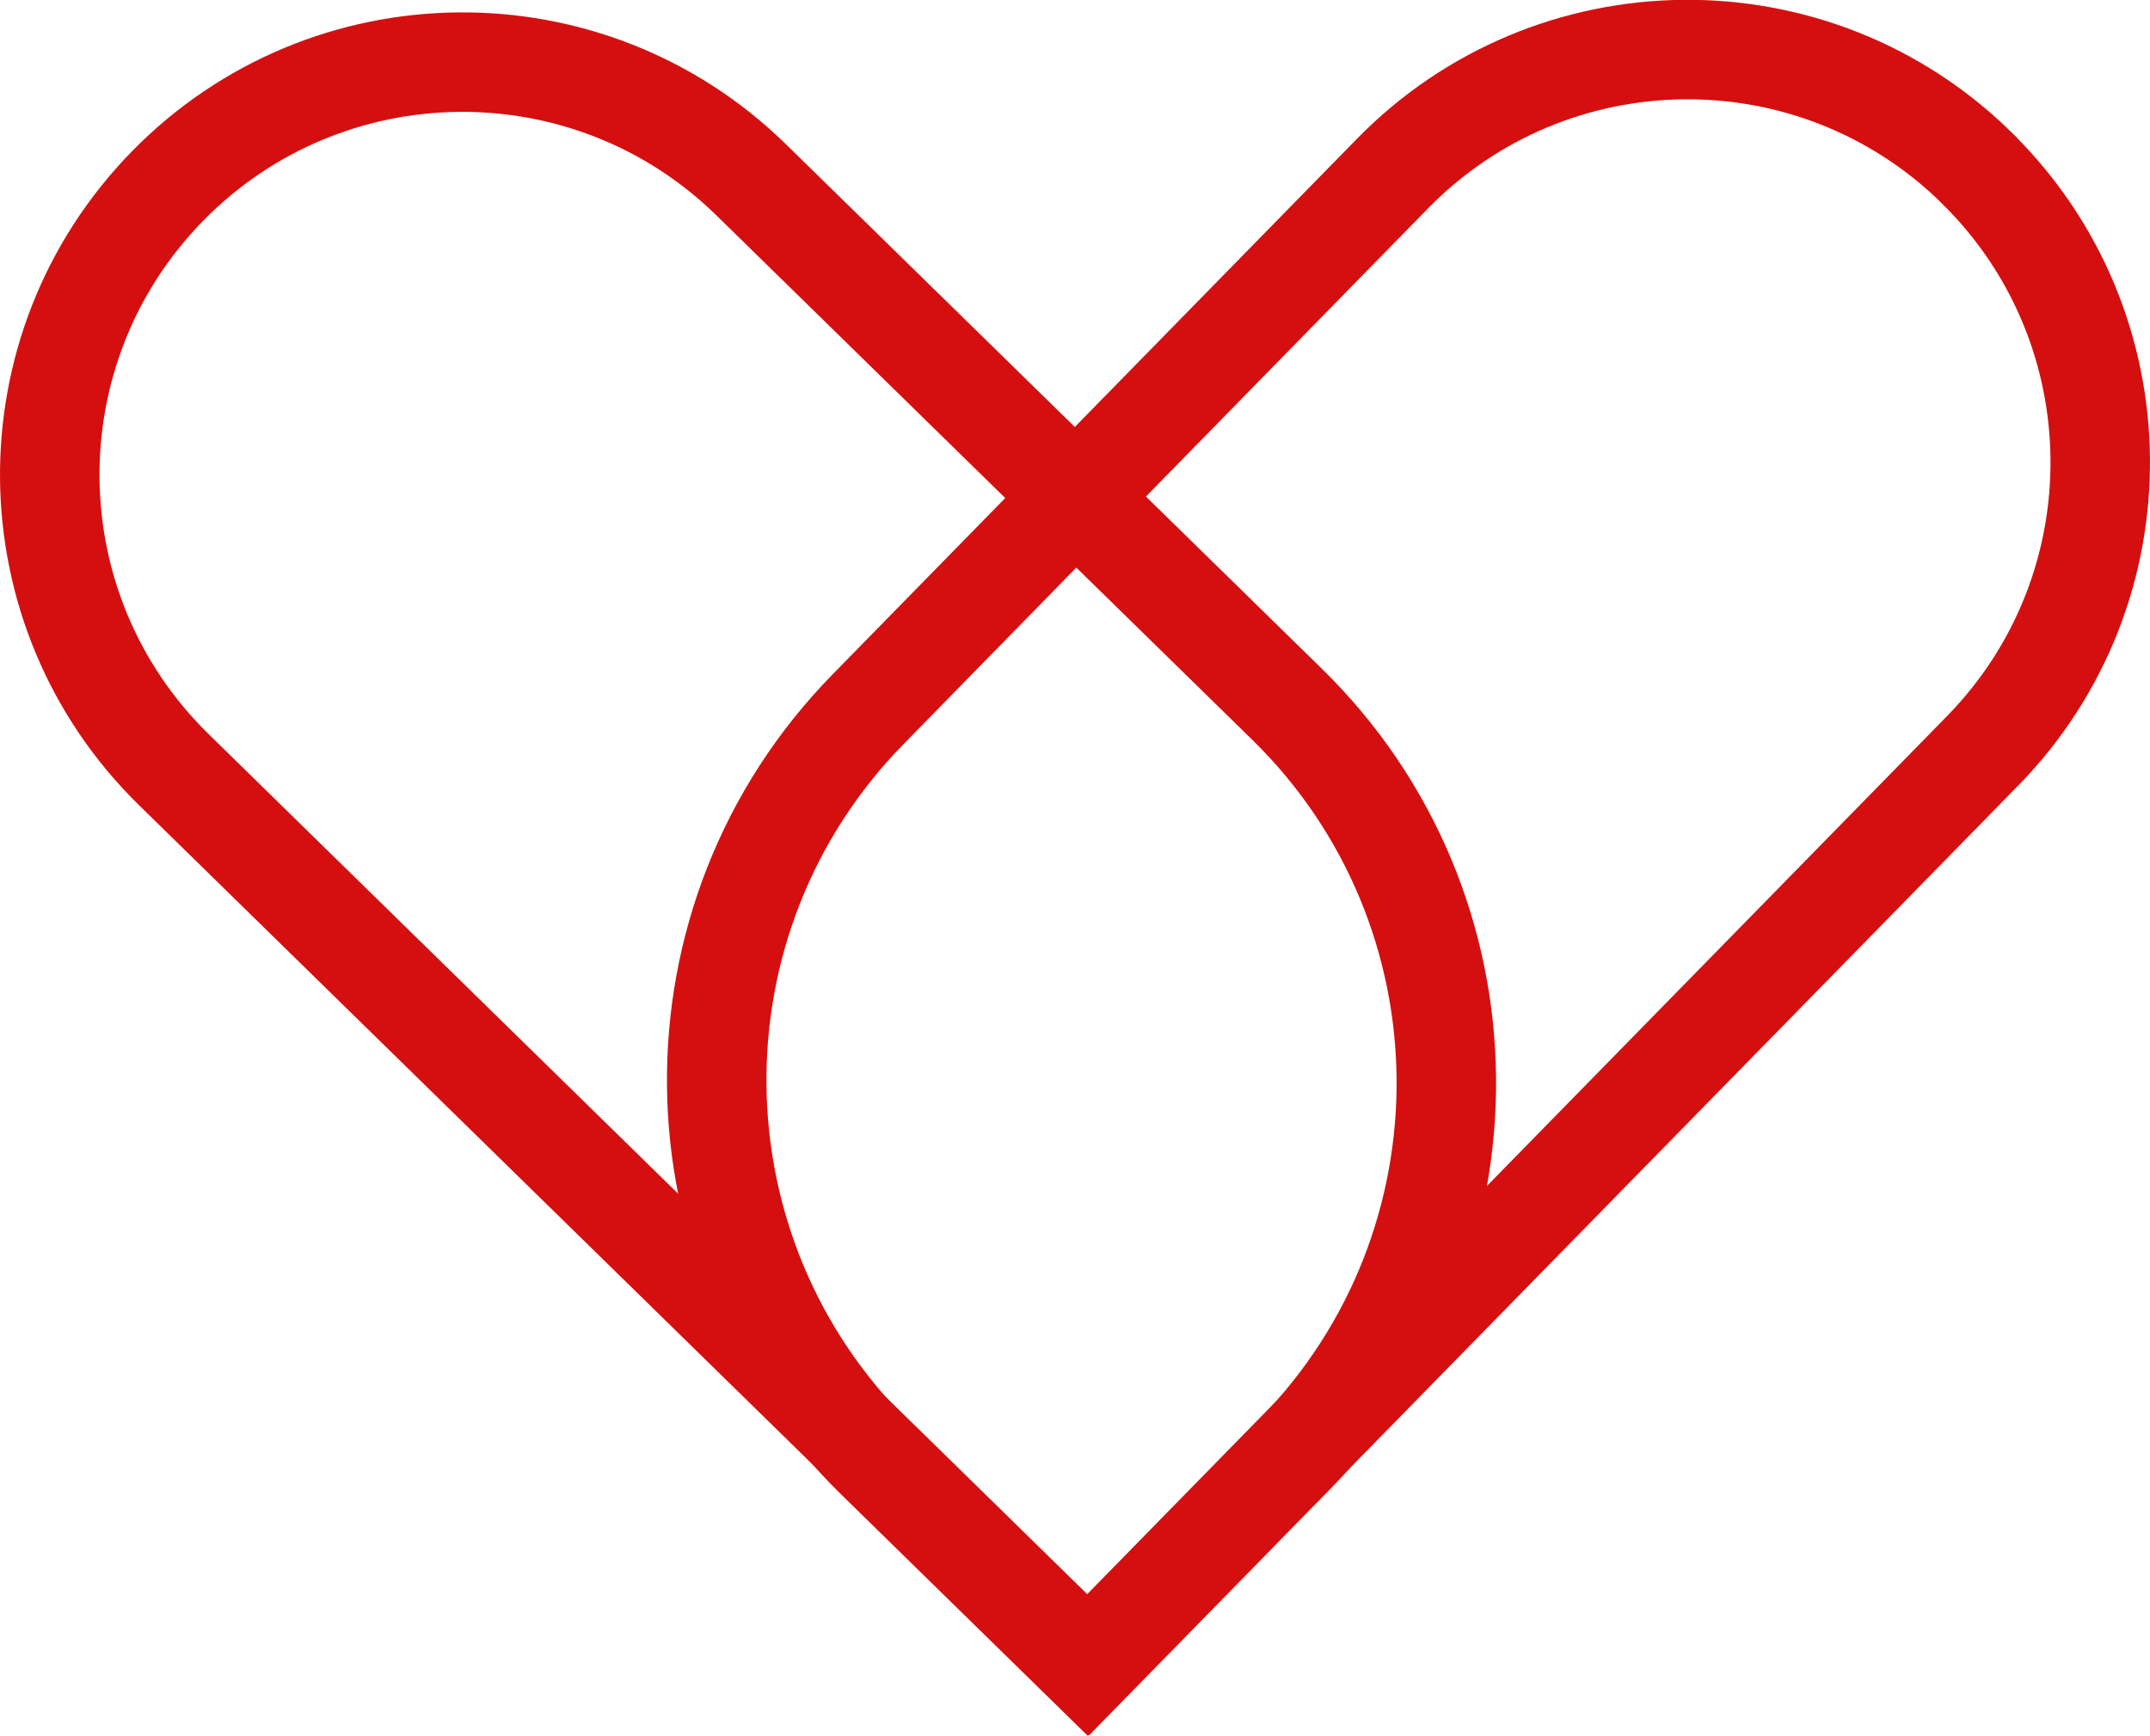
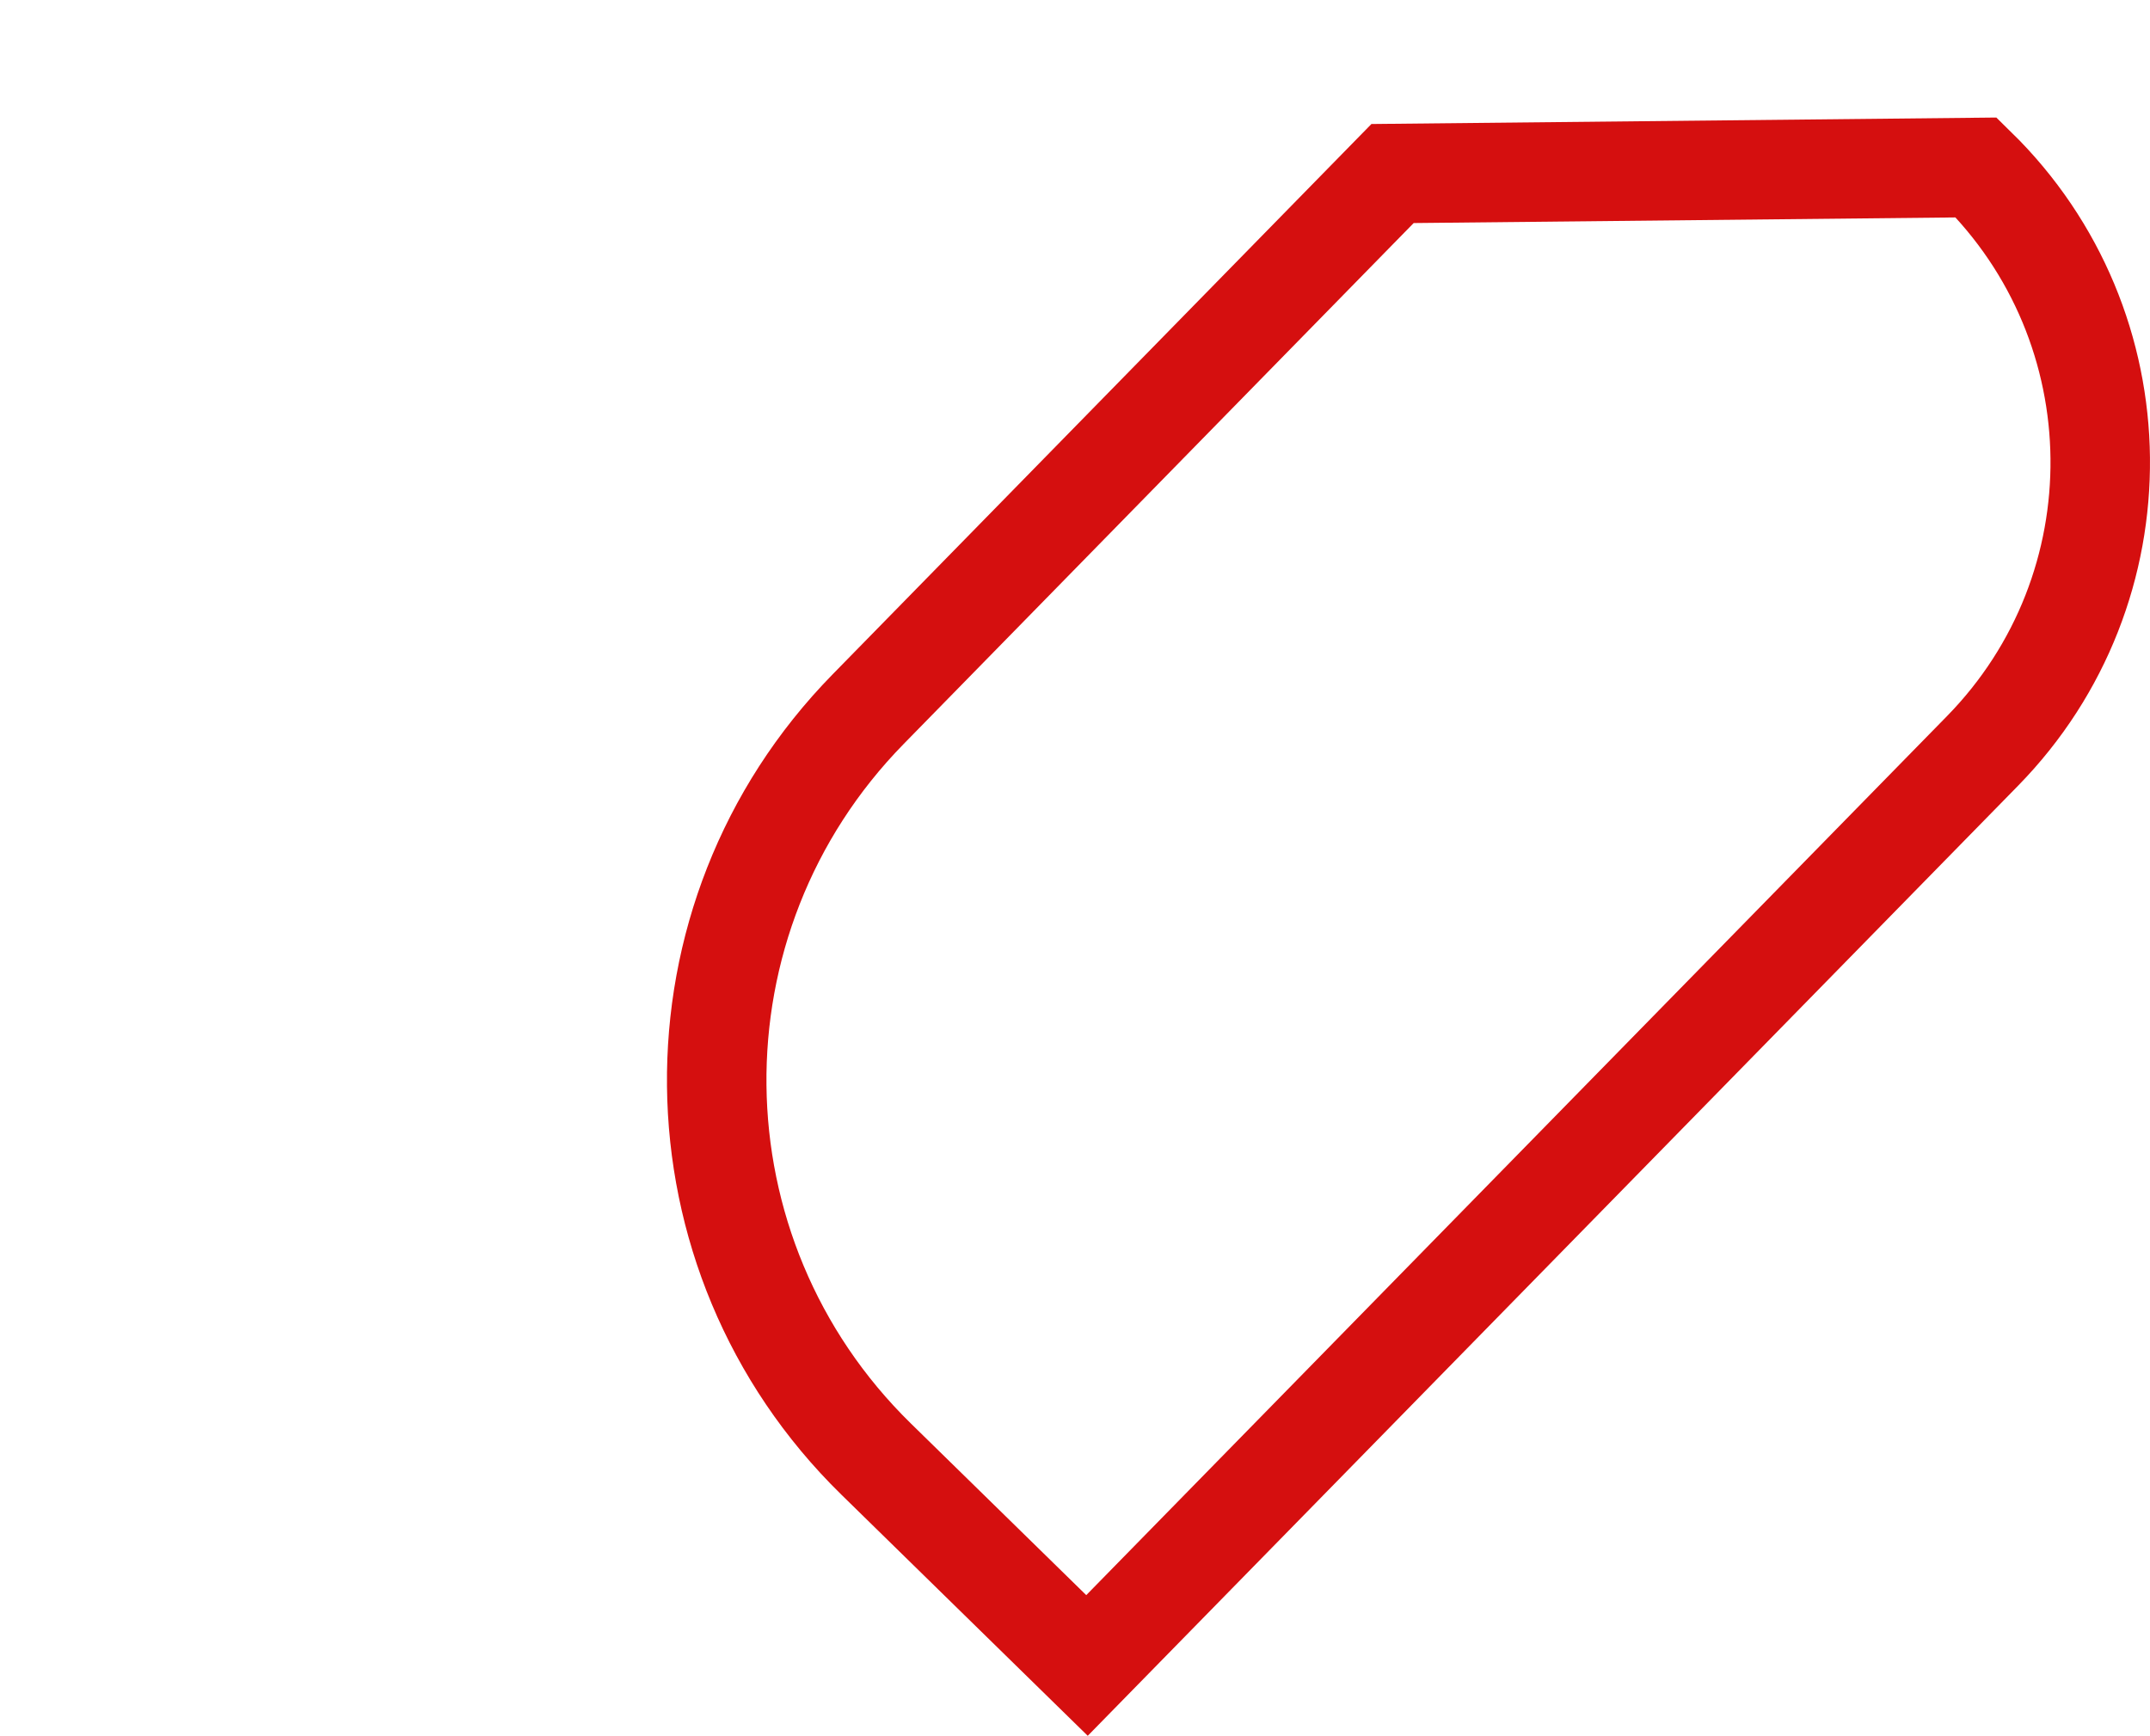
<svg xmlns="http://www.w3.org/2000/svg" id="Layer_1" data-name="Layer 1" viewBox="0 0 227.56 183.76">
  <defs>
    <style>
      .cls-1 {
        fill: none;
        stroke: #d50f0f;
        stroke-width: 10.53px;
      }
    </style>
  </defs>
-   <path class="cls-1" d="M17.73,19.7c16.88-17.24,44.54-17.53,61.78-.66l56.71,55.51c22.15,21.68,22.53,57.22.84,79.37l-21.86,22.33L18.39,81.47C1.15,64.59.86,36.94,17.73,19.7Z" />
-   <path class="cls-1" d="M209.17,17.73c17.24,16.88,17.53,44.54.66,61.77l-94.78,96.81-22.33-21.86c-22.15-21.68-22.53-57.22-.84-79.37l55.51-56.71c16.88-17.24,44.54-17.53,61.77-.66Z" />
+   <path class="cls-1" d="M209.17,17.73c17.24,16.88,17.53,44.54.66,61.77l-94.78,96.81-22.33-21.86c-22.15-21.68-22.53-57.22-.84-79.37l55.51-56.71Z" />
</svg>